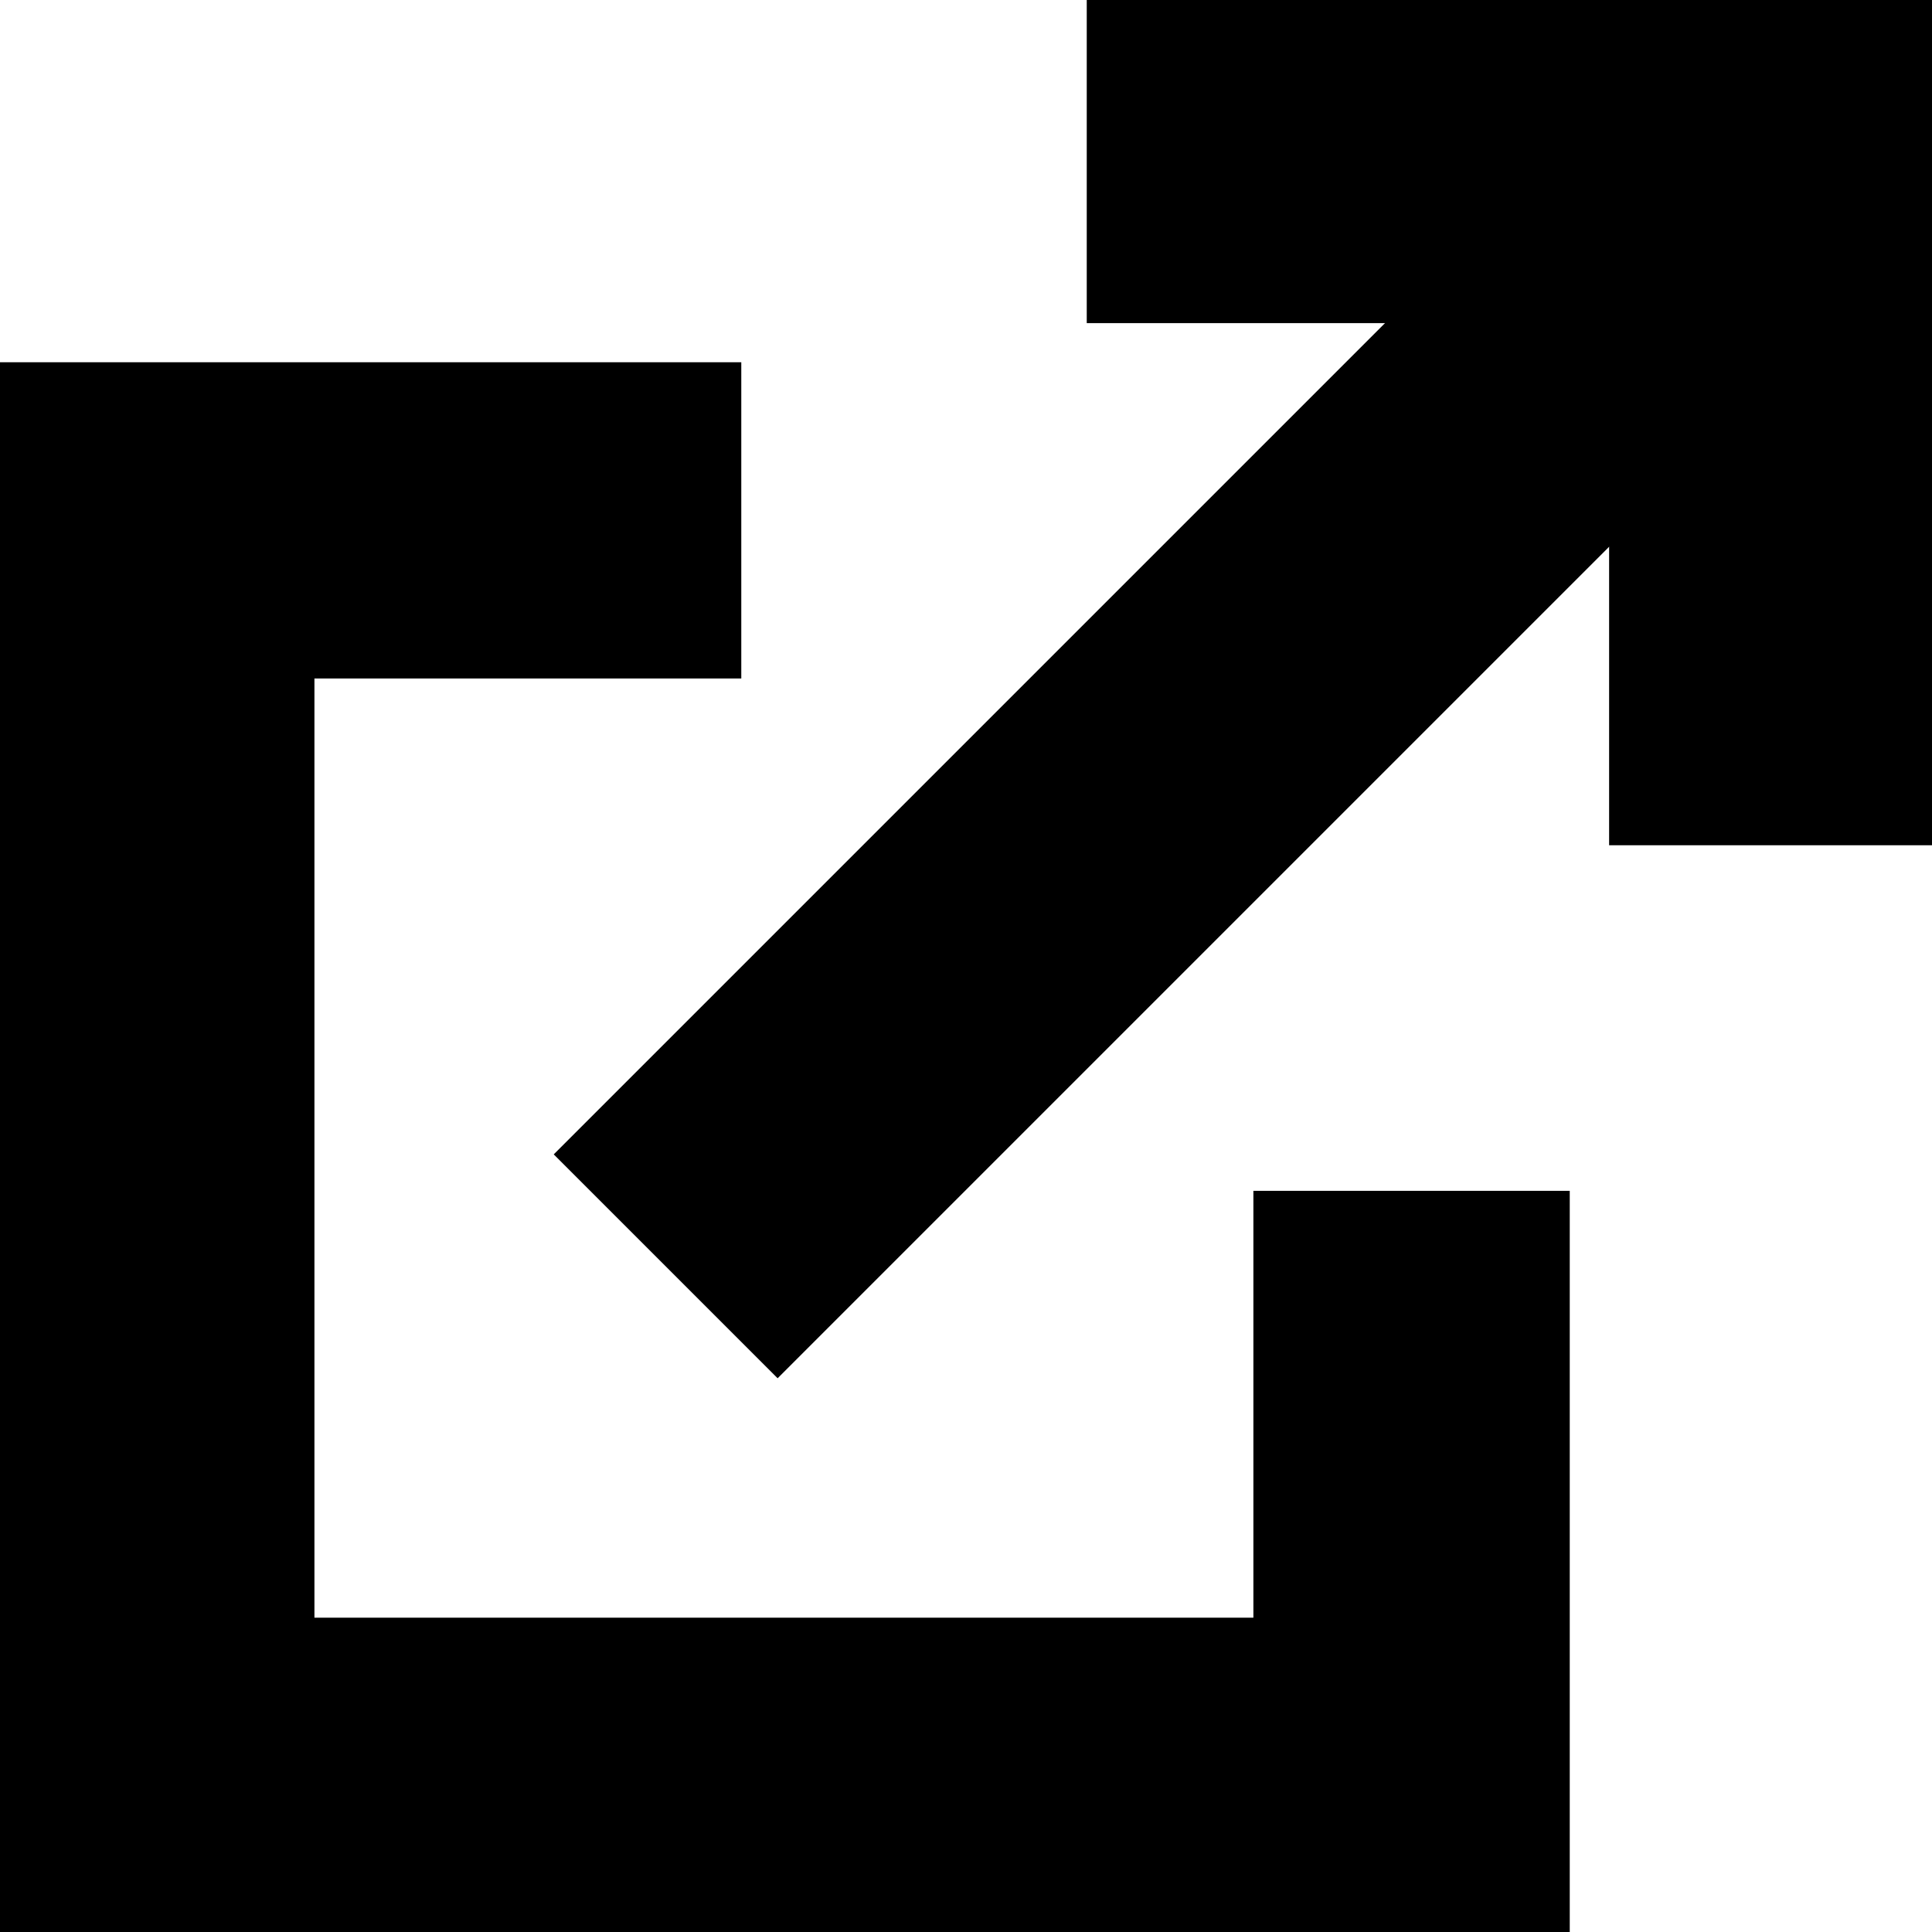
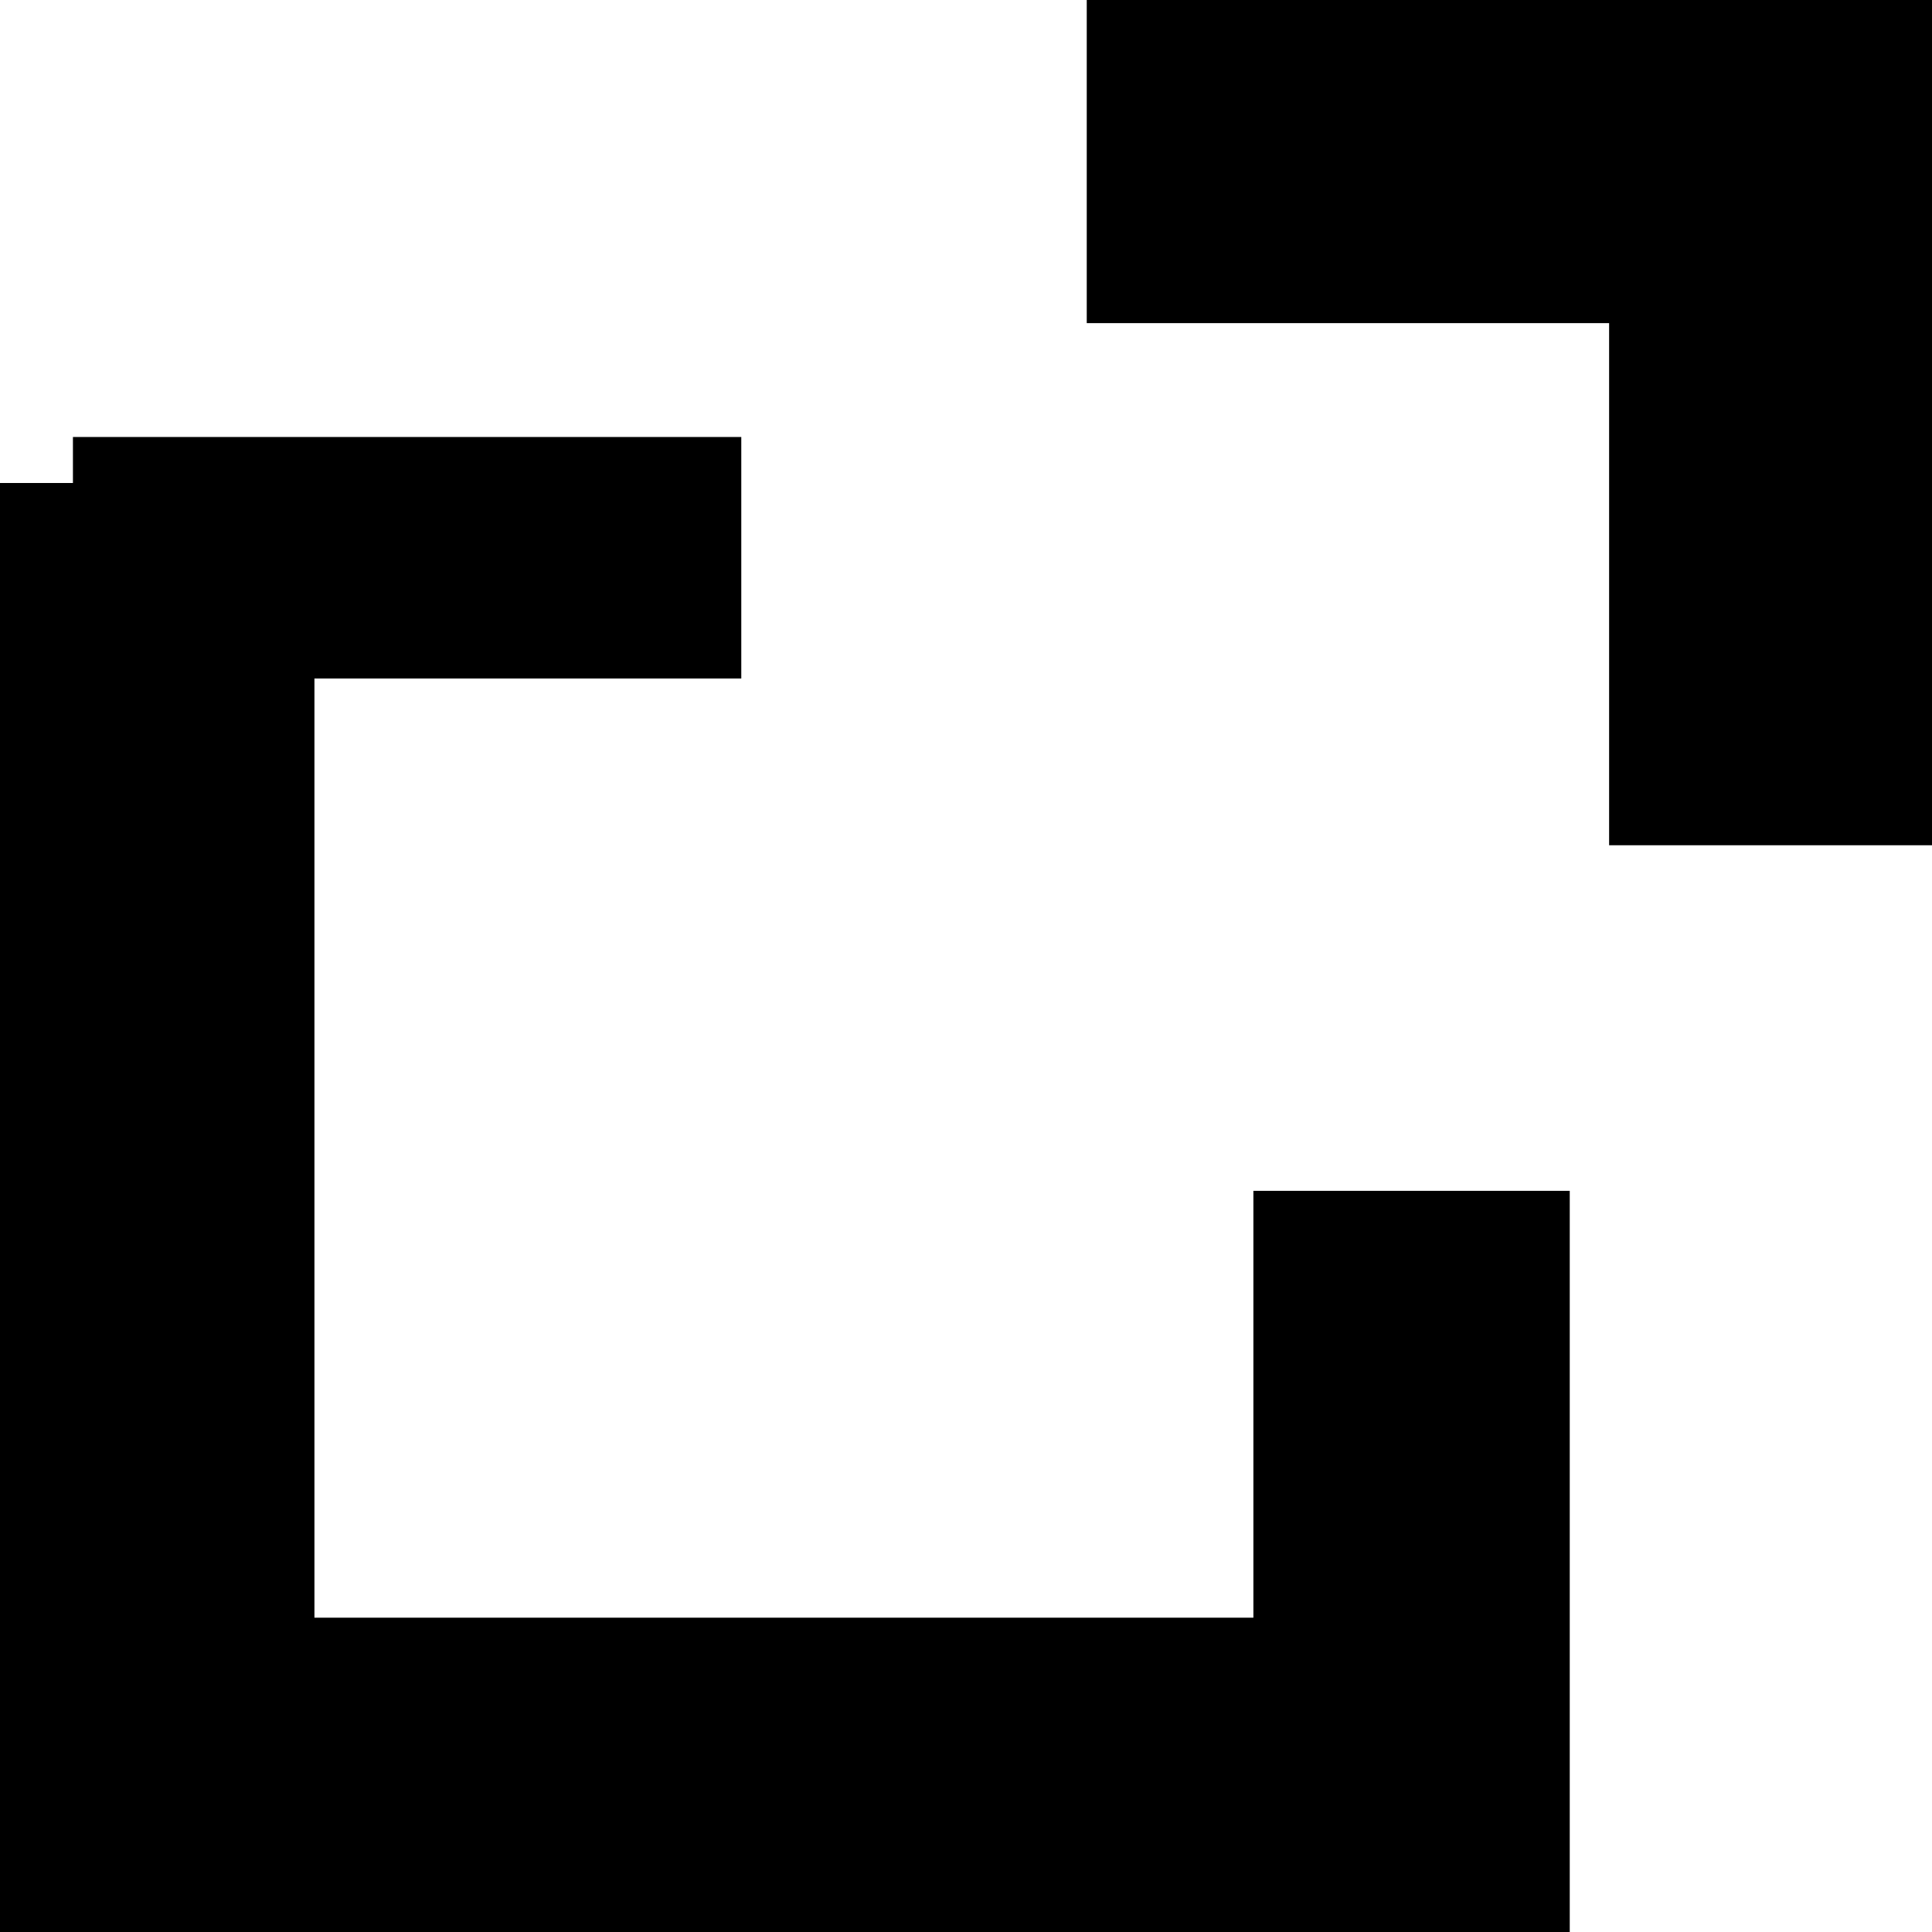
<svg xmlns="http://www.w3.org/2000/svg" width="16" height="16">
  <g stroke-width="2" stroke="#000" fill="#000" fill-rule="evenodd">
-     <path d="M6 9.56l.44.44L14 2.44 13.56 2z" />
-     <path d="M10 1v.676h4.326V6H15V1zM1 4v11h11v-4.138h-.62v3.535H1.604V4.619h3.535V4z" />
+     <path d="M10 1v.676h4.326V6H15V1zM1 4v11h11v-4.138h-.62v3.535H1.604V4.619h3.535V4" />
  </g>
</svg>